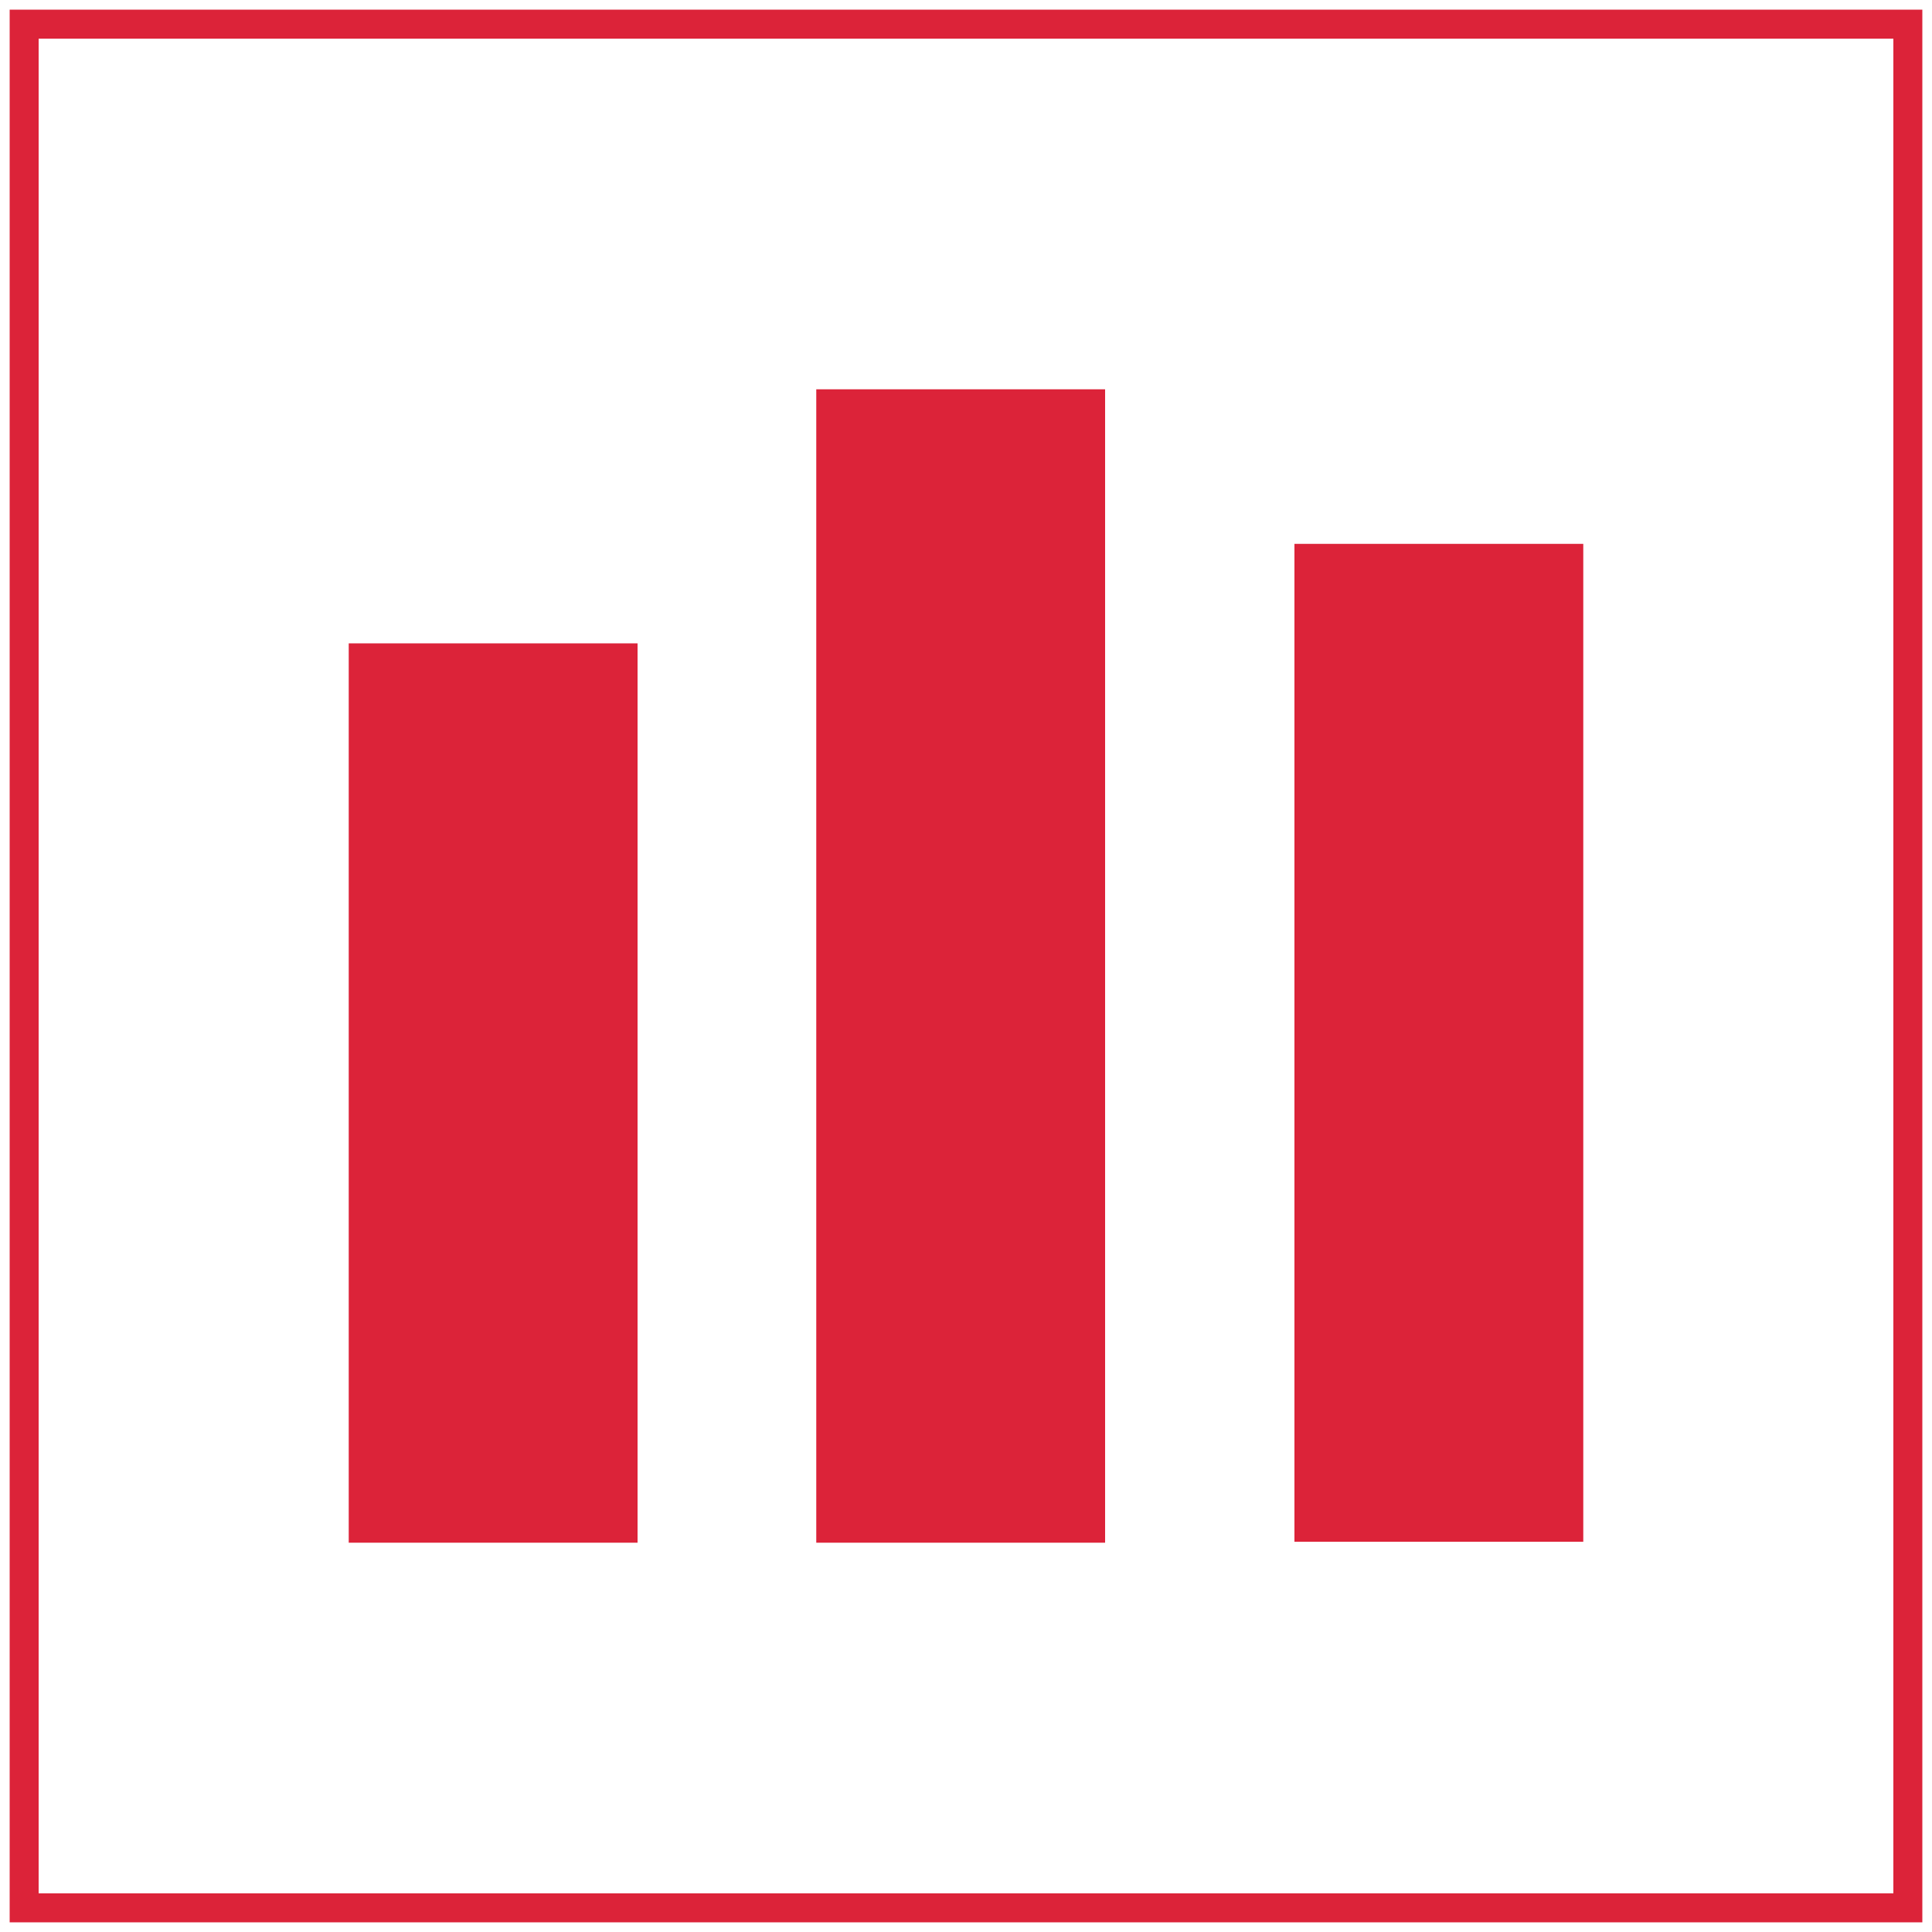
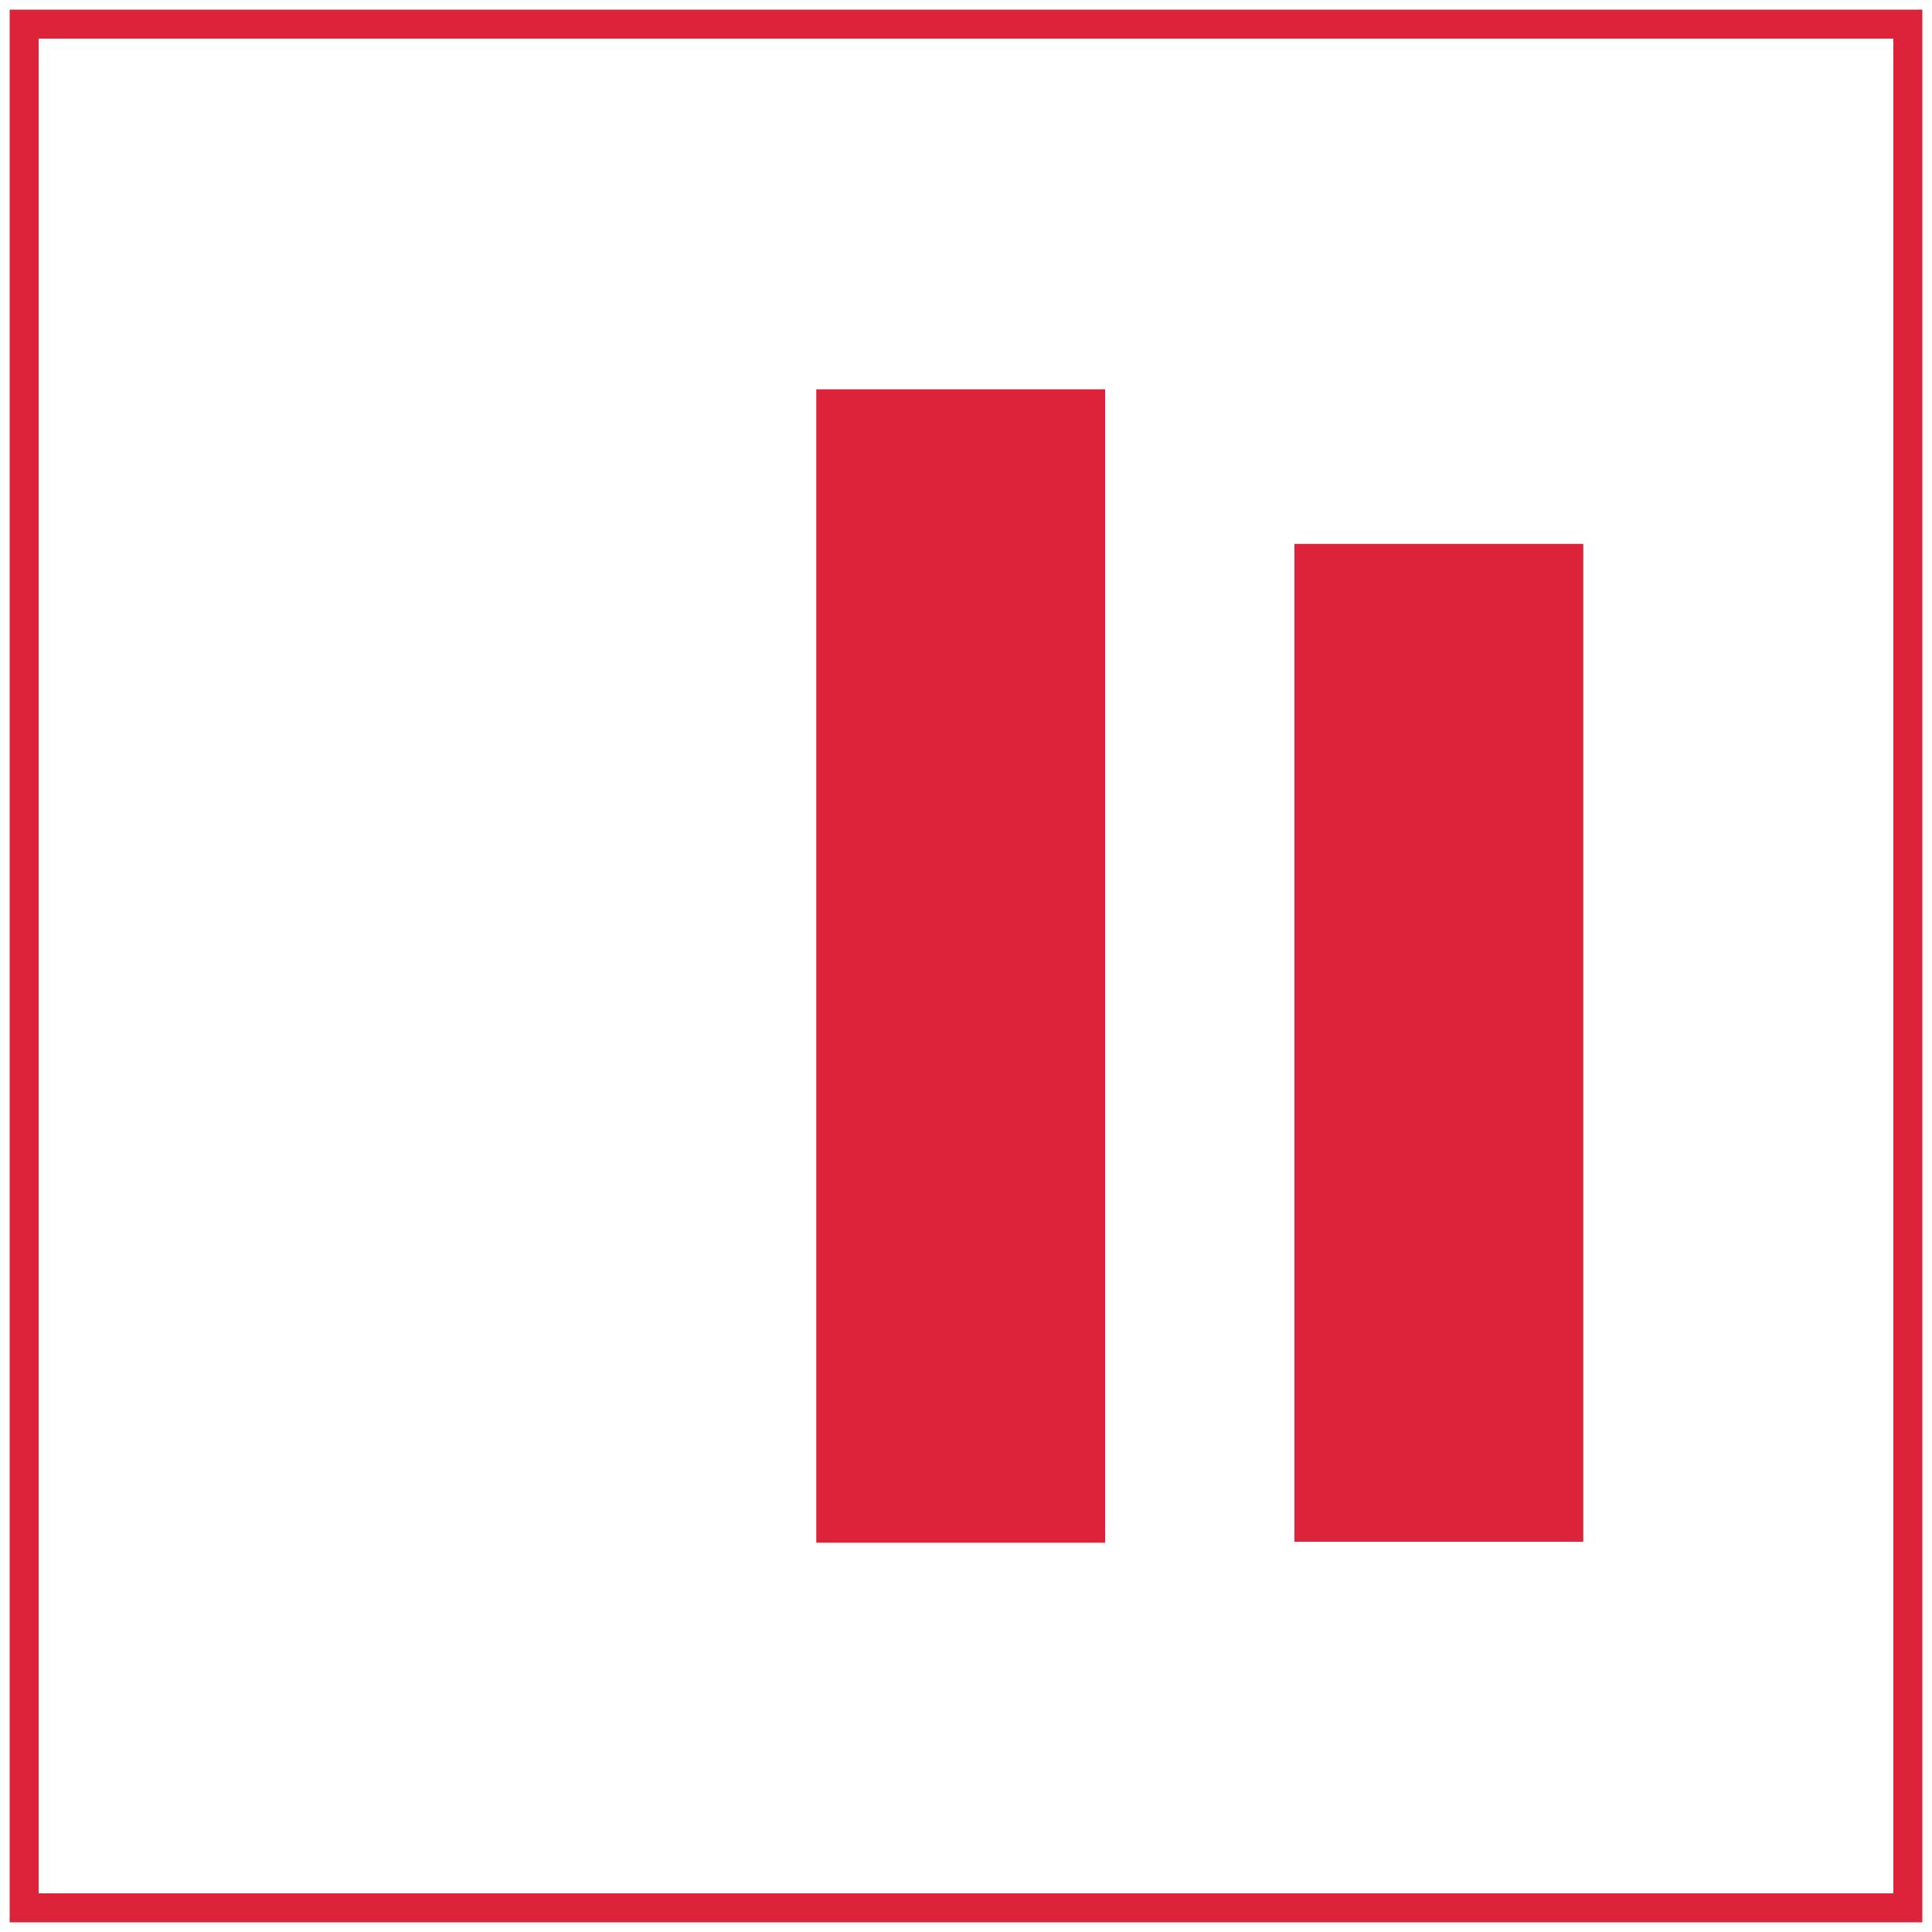
<svg xmlns="http://www.w3.org/2000/svg" version="1.1" id="Layer_1" x="0px" y="0px" viewBox="-499 501 200 200" style="enable-background:new -499 501 200 200;" xml:space="preserve">
  <style type="text/css">
	.st0{fill:none;stroke:#DC2339;stroke-width:3;stroke-miterlimit:10;}
	.st1{fill:#DC2339;}
</style>
  <g id="Layer_1_1_">
</g>
  <g id="Layer_28">
</g>
  <g id="Layer_11">
</g>
  <rect x="-496.5" y="503.5" class="st0" width="195" height="195" />
  <g id="Layer_12">
</g>
  <g id="Layer_8">
</g>
  <g id="XMLID_733_">
-     <rect id="XMLID_737_" x="-462.9" y="567.6" class="st1" width="29.9" height="93.1" />
    <rect id="XMLID_736_" x="-414.5" y="541.3" class="st1" width="29.9" height="119.4" />
    <rect id="XMLID_734_" x="-365" y="557.3" class="st1" width="29.9" height="103.3" />
  </g>
</svg>